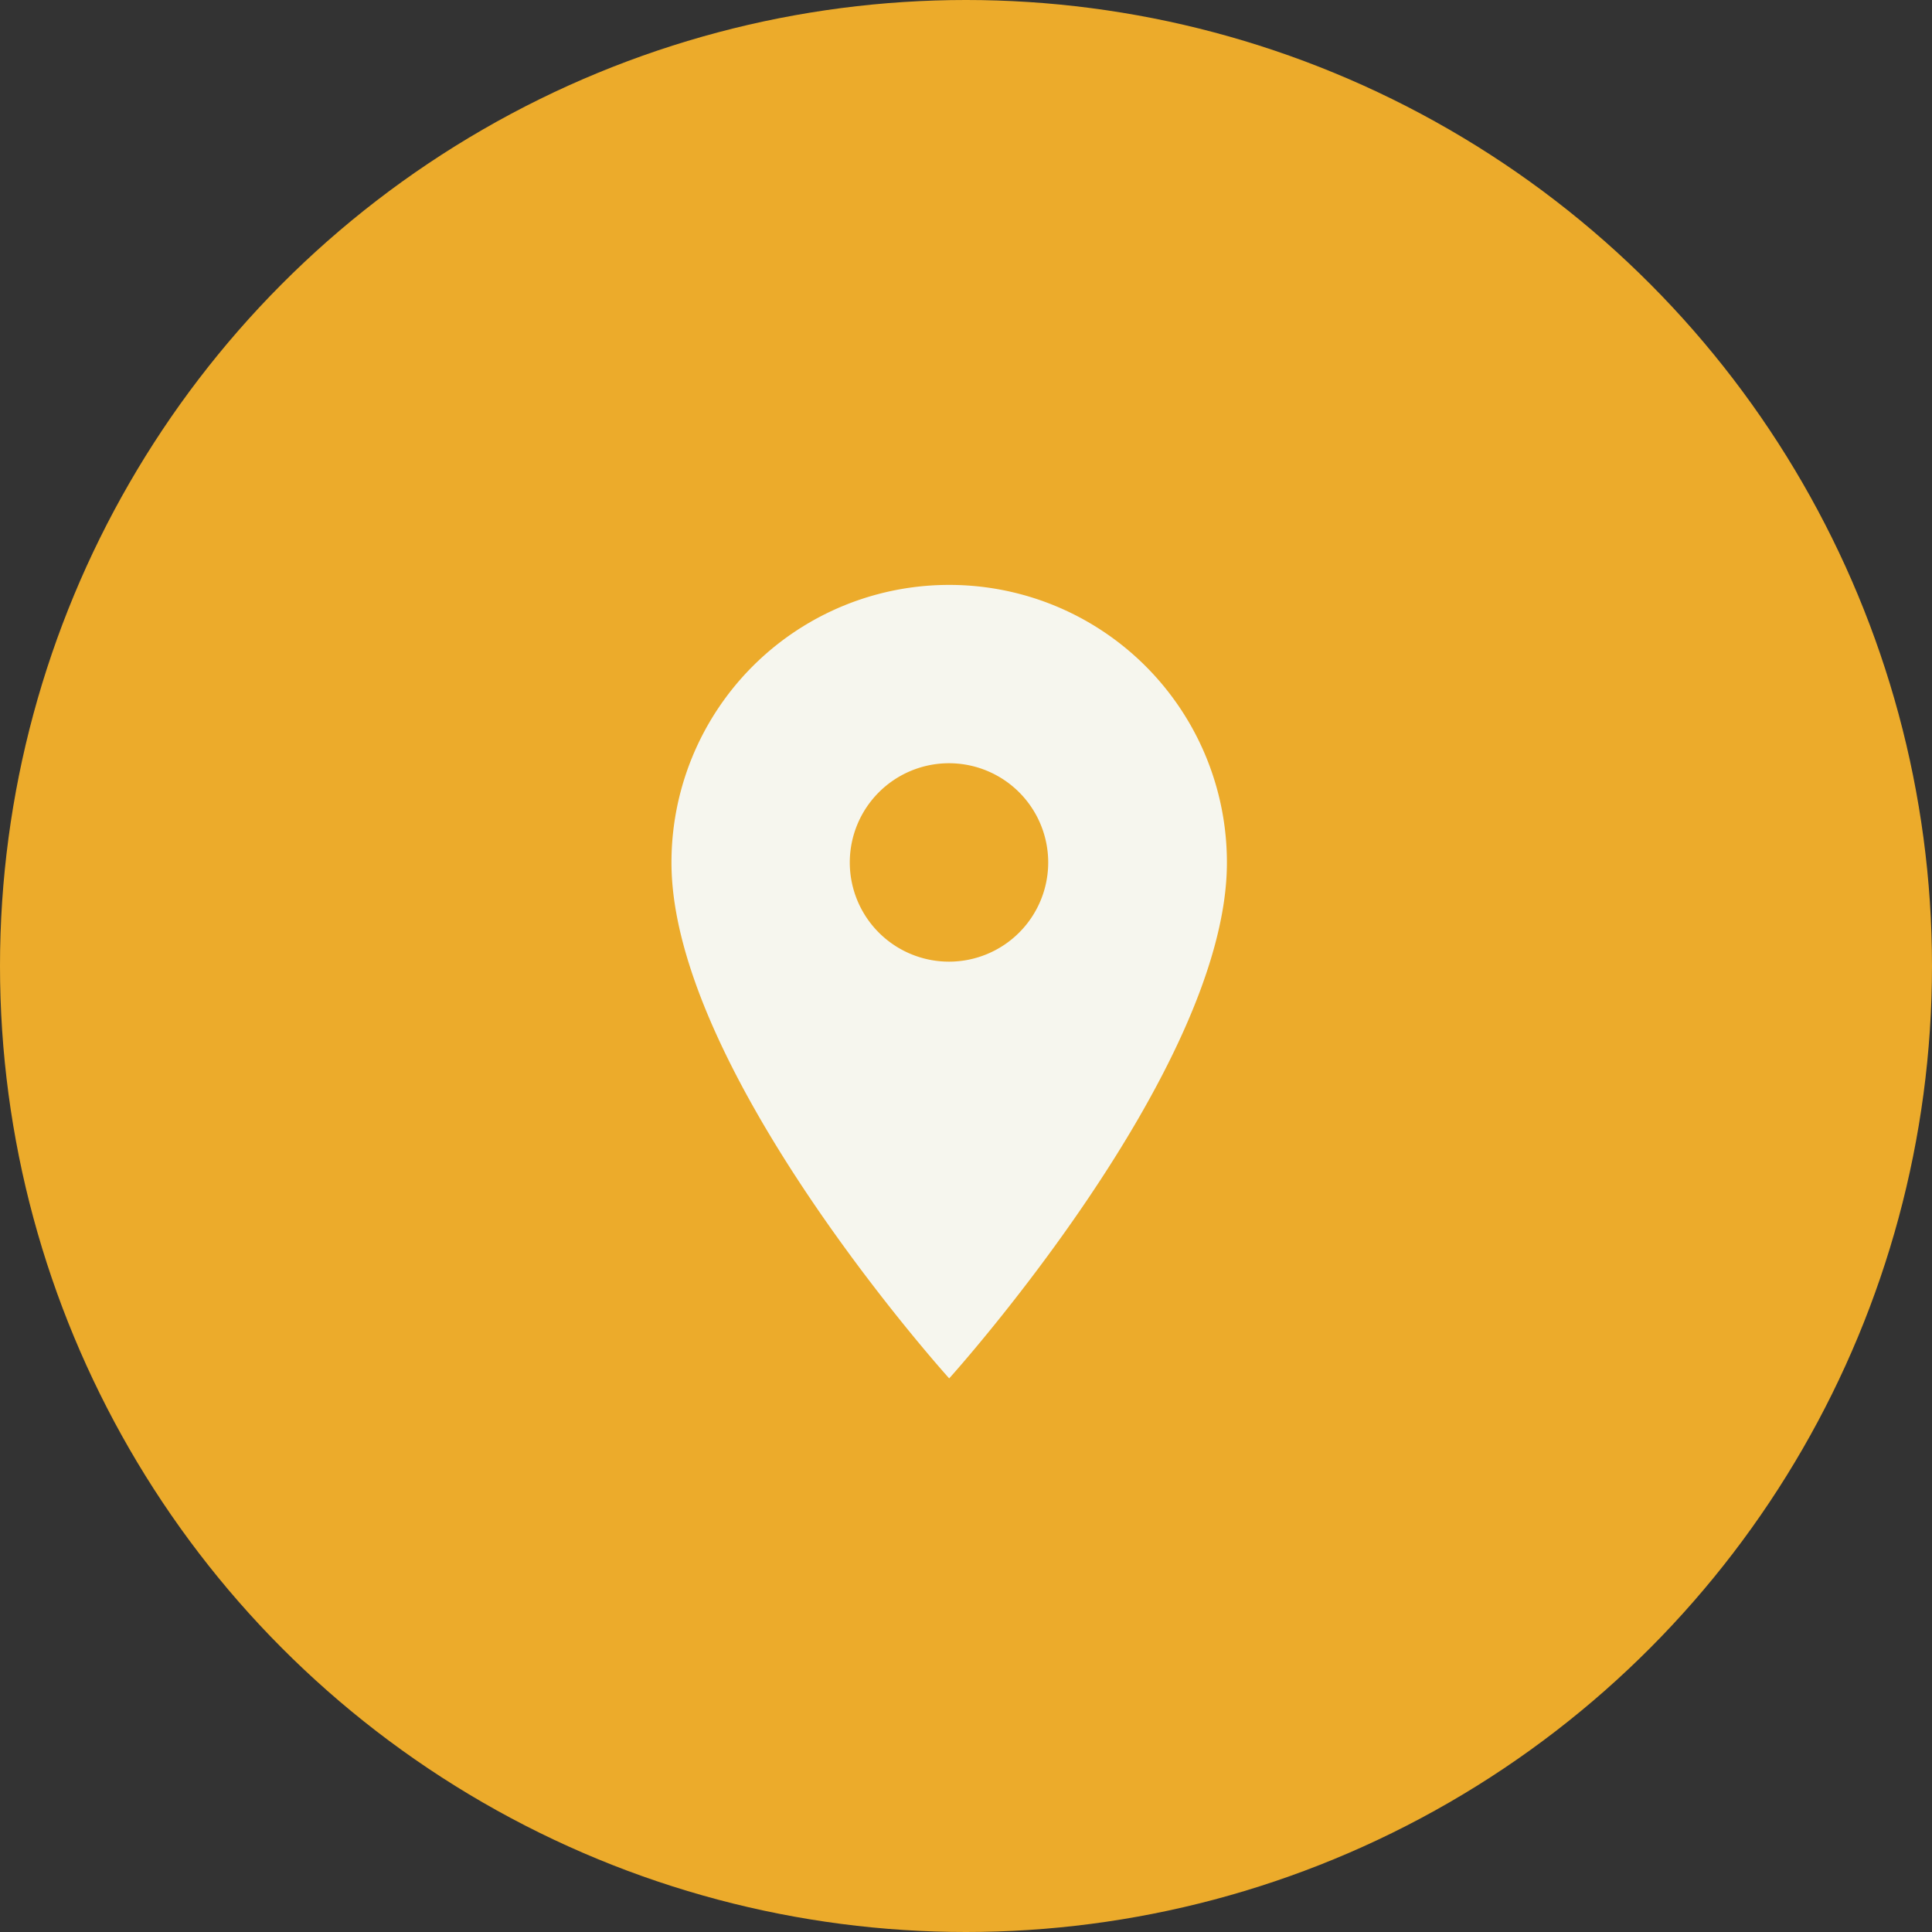
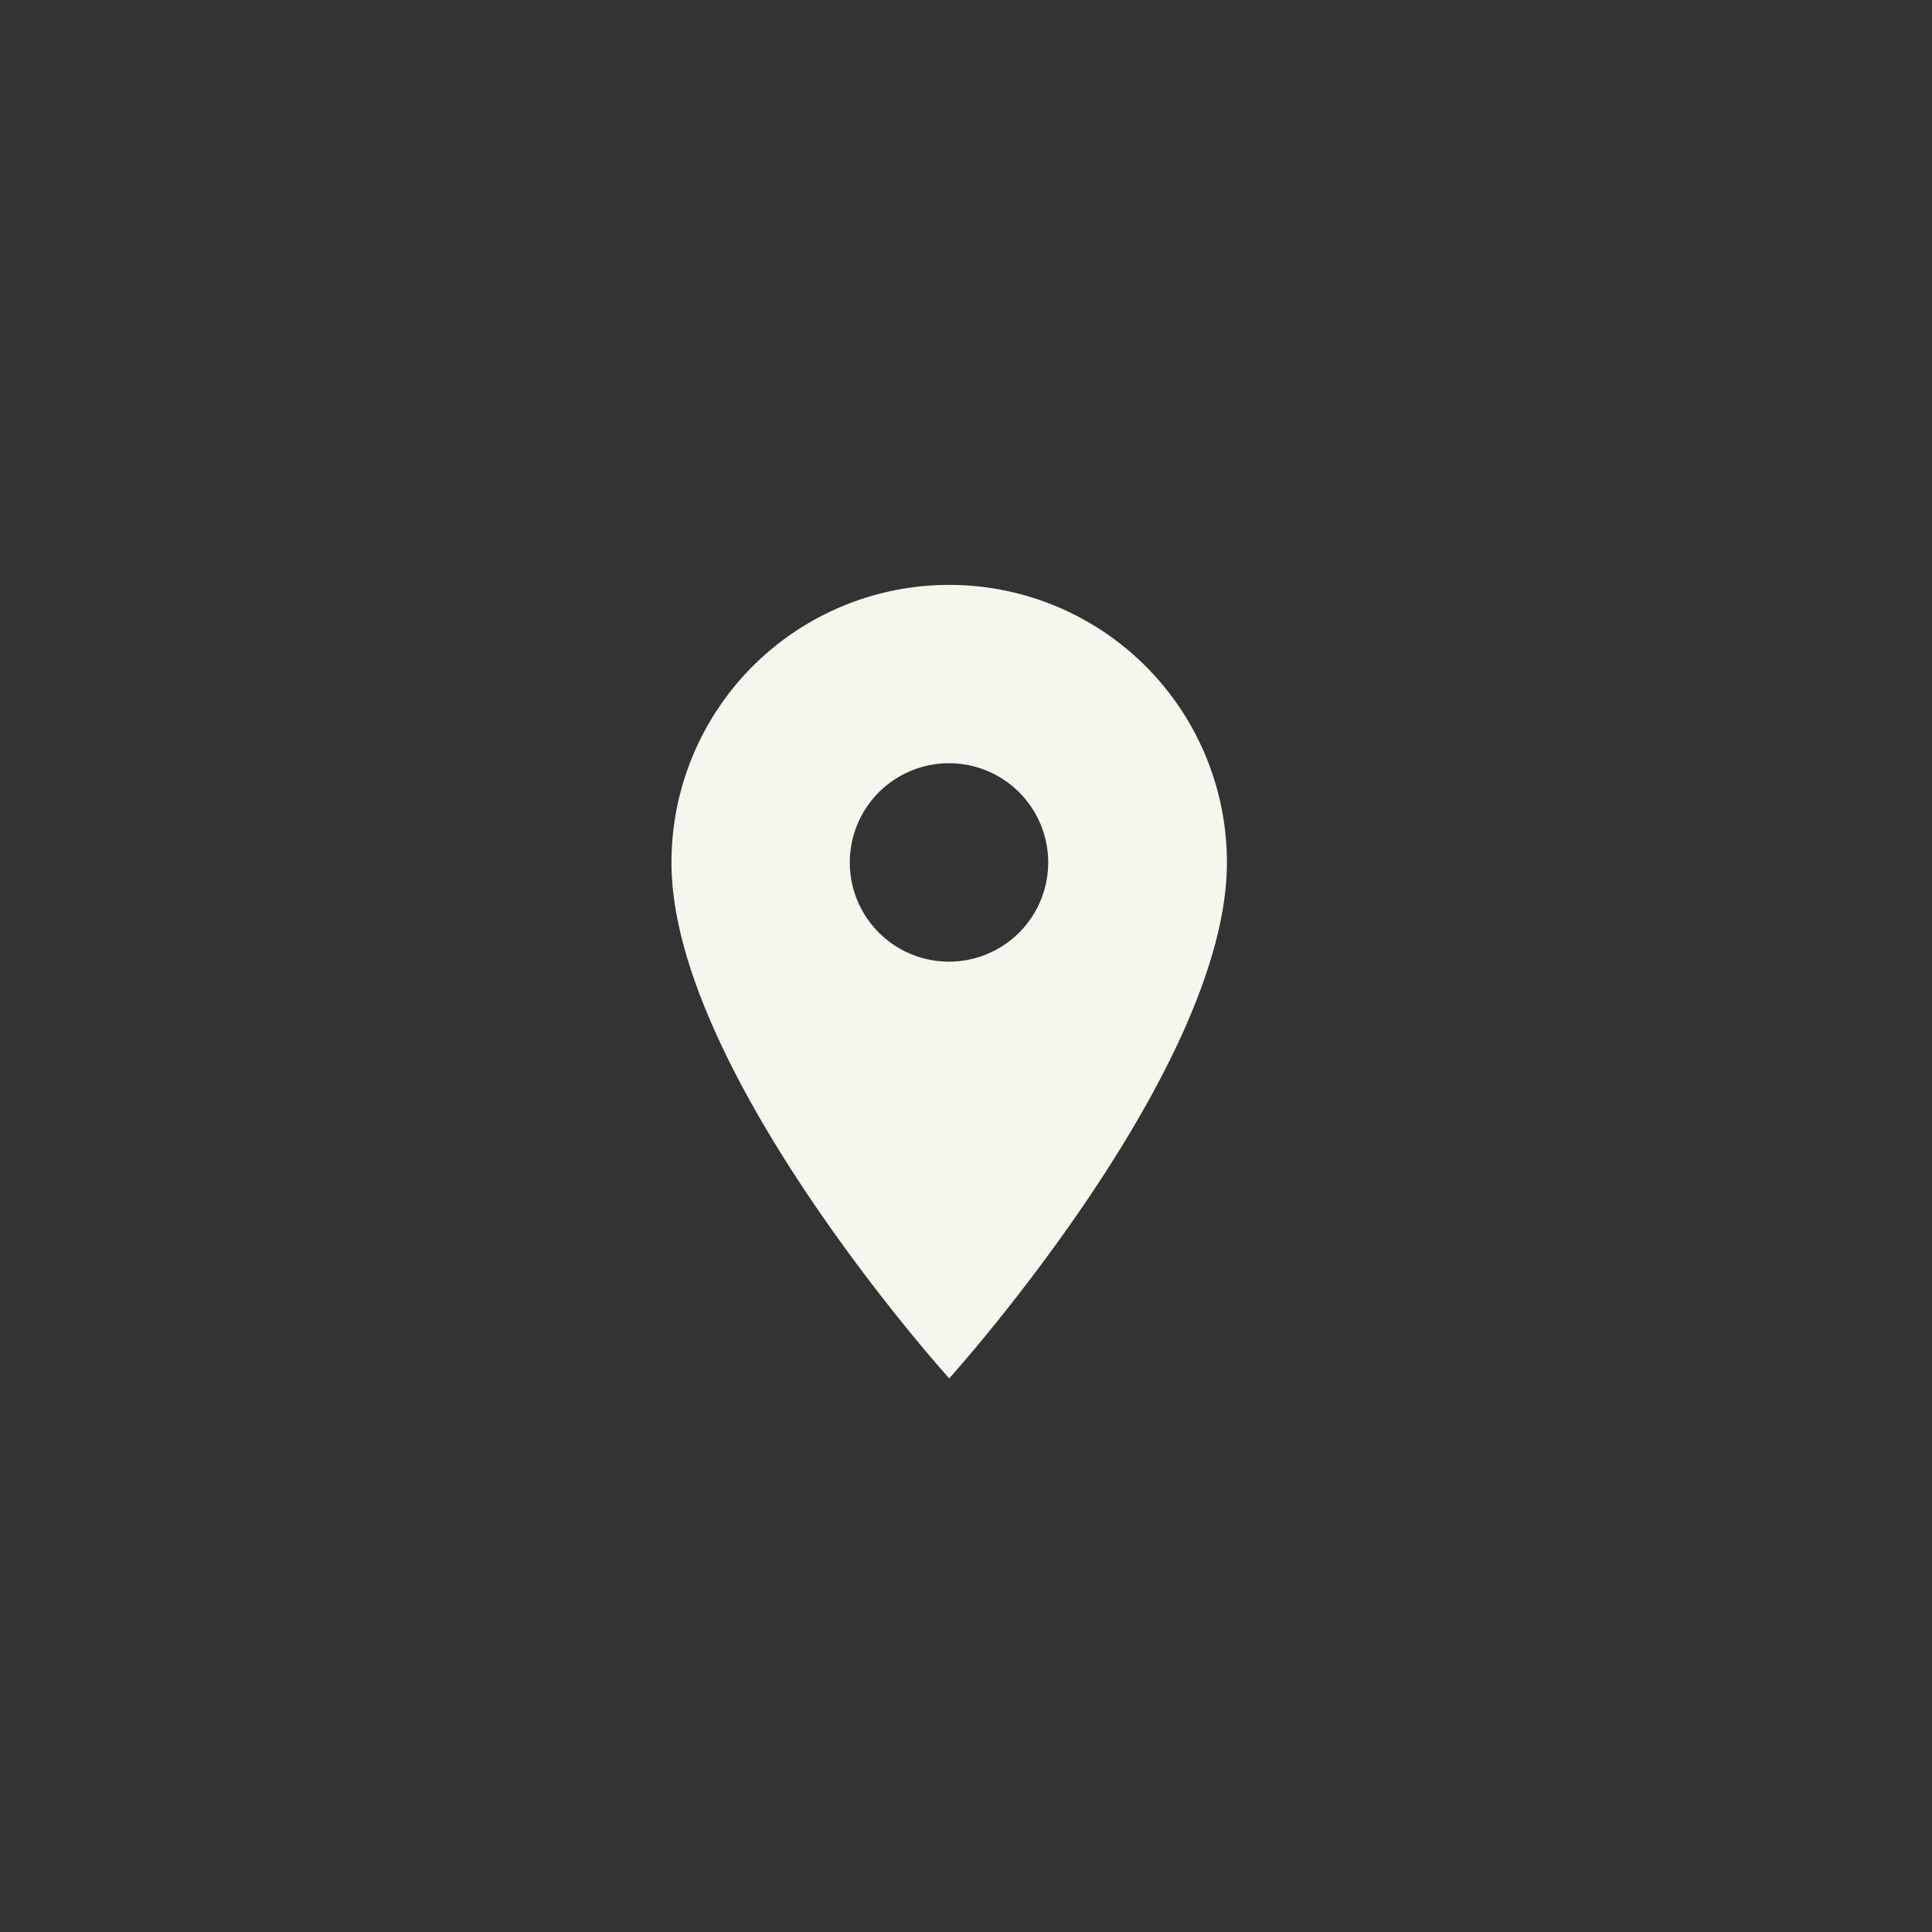
<svg xmlns="http://www.w3.org/2000/svg" width="20" height="20" viewBox="0 0 20 20">
  <rect x="0" y="0" width="20" height="20" fill="#333333" stroke="none" />
  <g id="Group_3966" data-name="Group 3966" transform="translate(-468 -588)">
-     <circle id="Ellipse_13" data-name="Ellipse 13" cx="10" cy="10" r="10" transform="translate(468 588)" fill="#ecab2b" />
    <path id="Icon_material-location-on" data-name="Icon material-location-on" d="M10.375,3A2.873,2.873,0,0,0,7.5,5.875c0,2.156,2.875,5.339,2.875,5.339S13.25,8.031,13.25,5.875A2.873,2.873,0,0,0,10.375,3Zm0,3.9A1.027,1.027,0,1,1,11.4,5.875,1.027,1.027,0,0,1,10.375,6.9Z" transform="translate(467.451 591.055)" fill="#f6f6ee" />
  </g>
</svg>